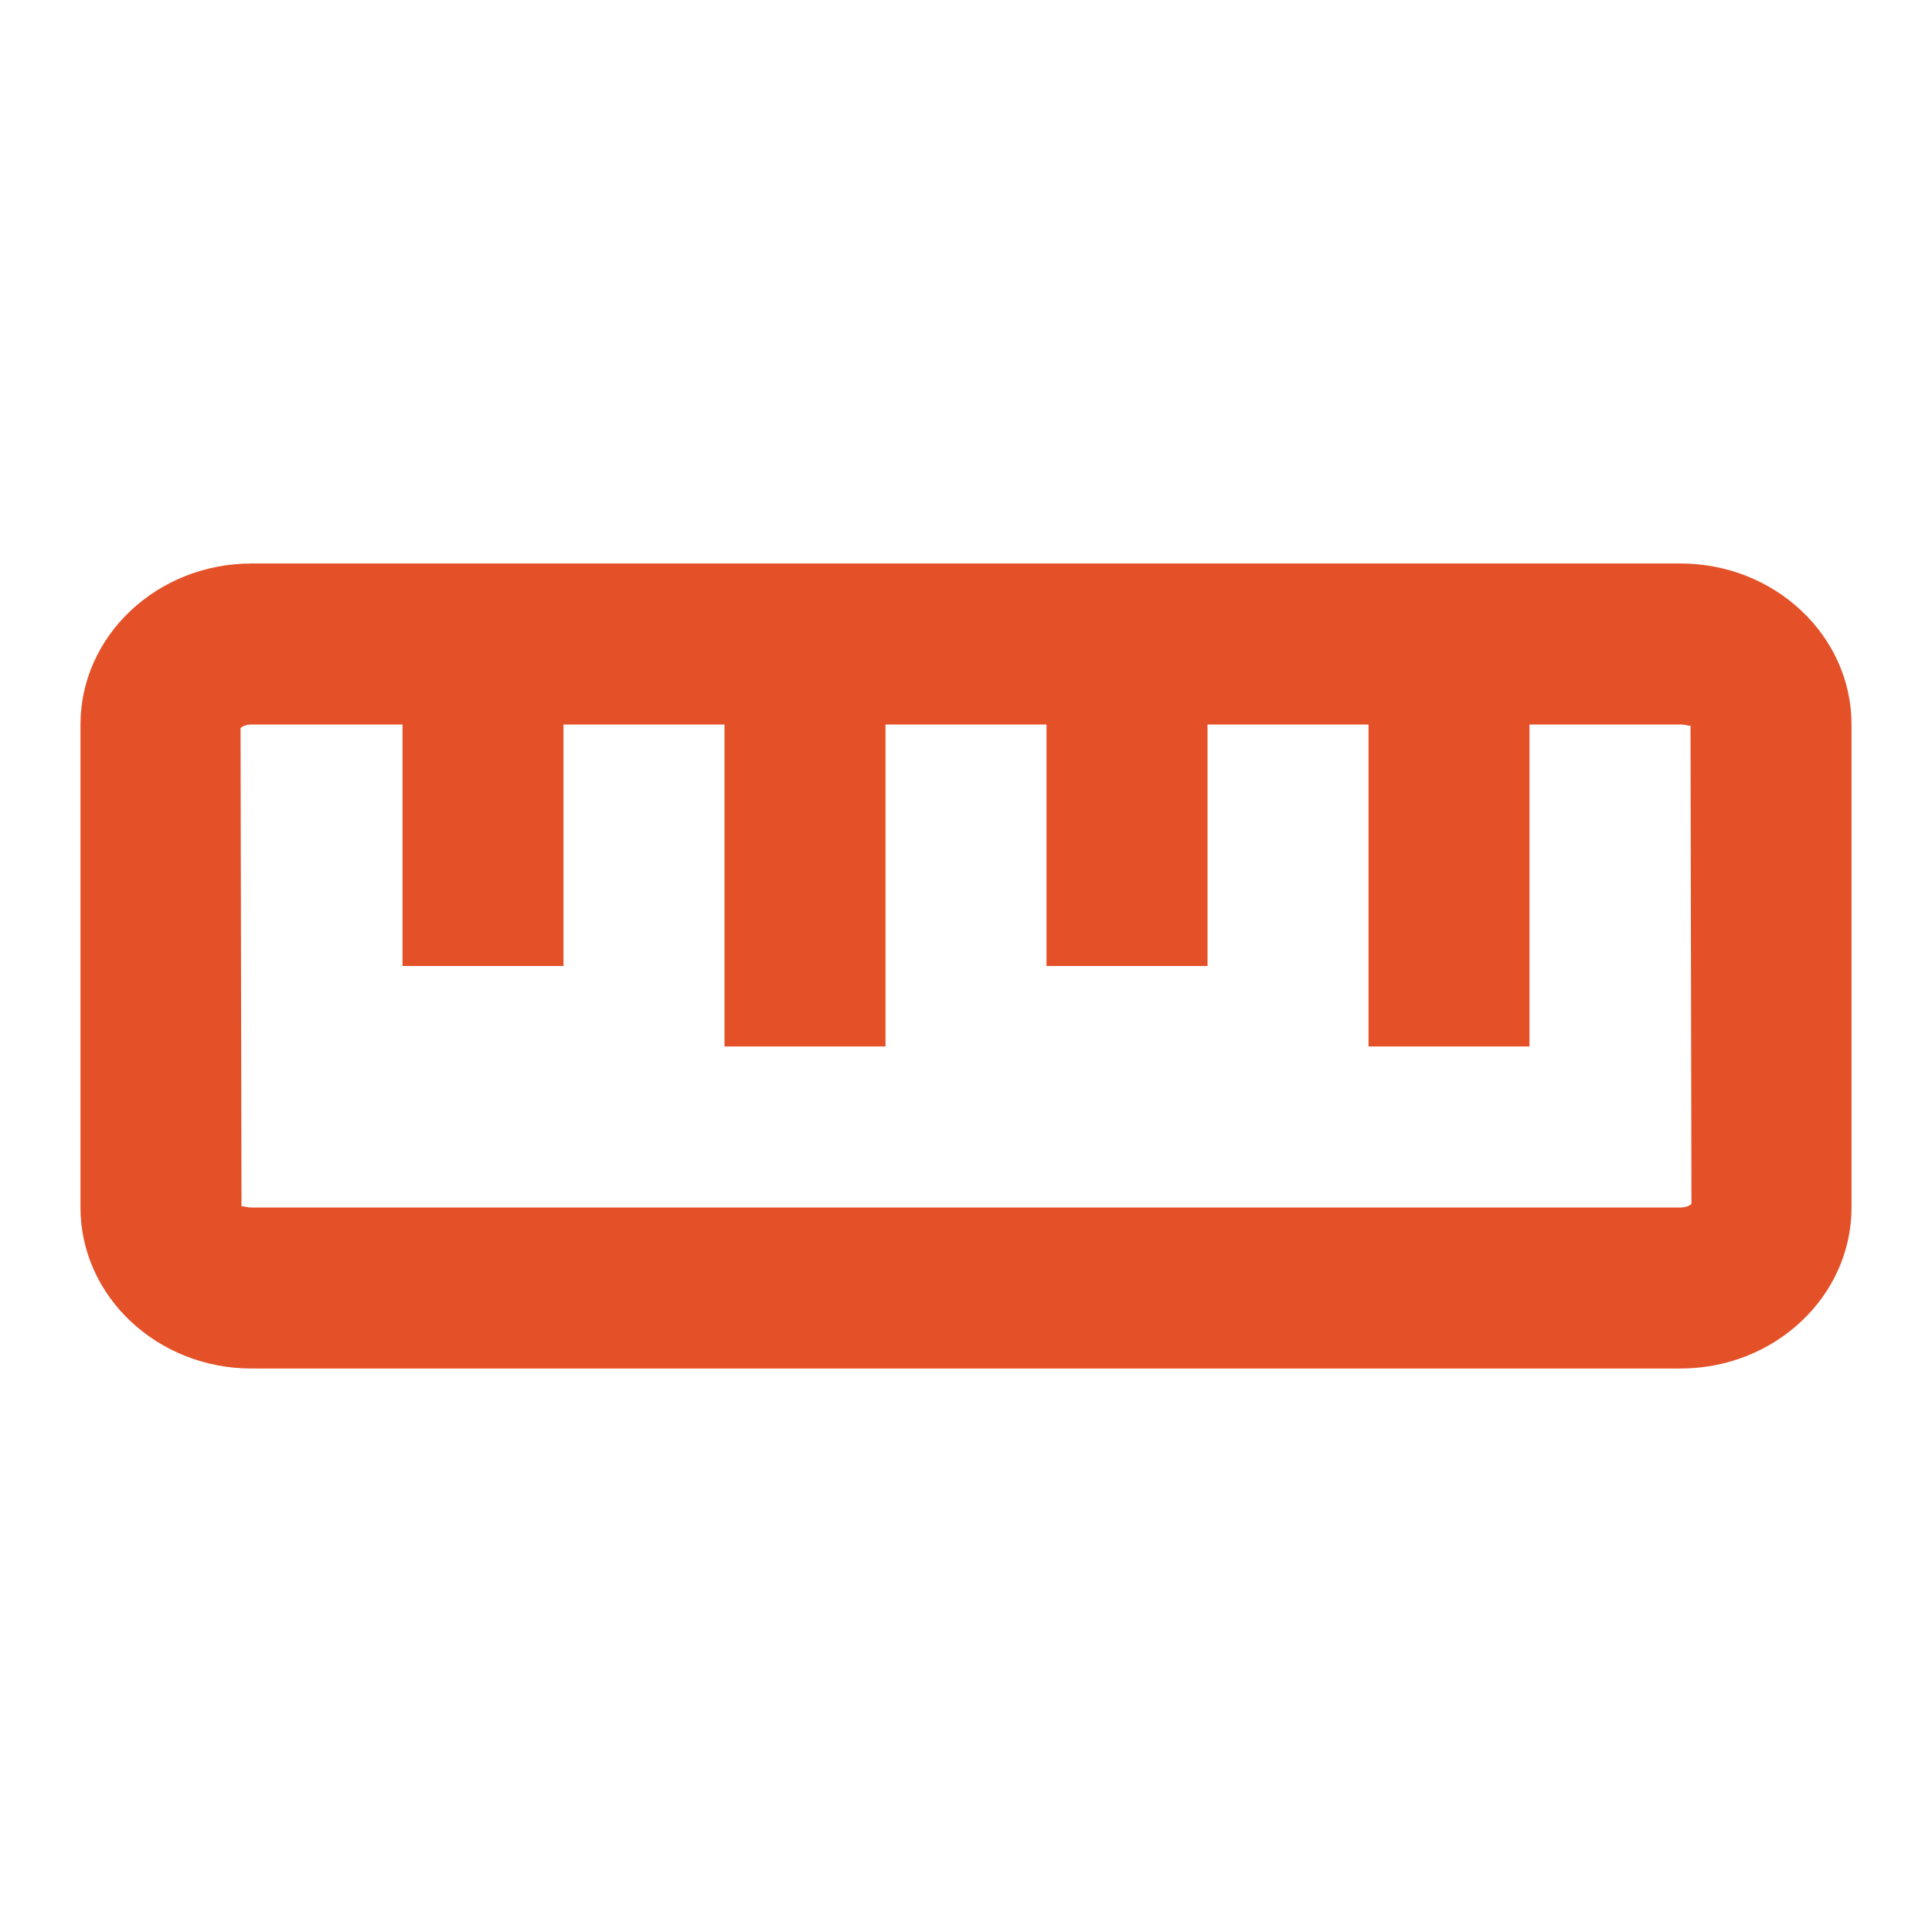
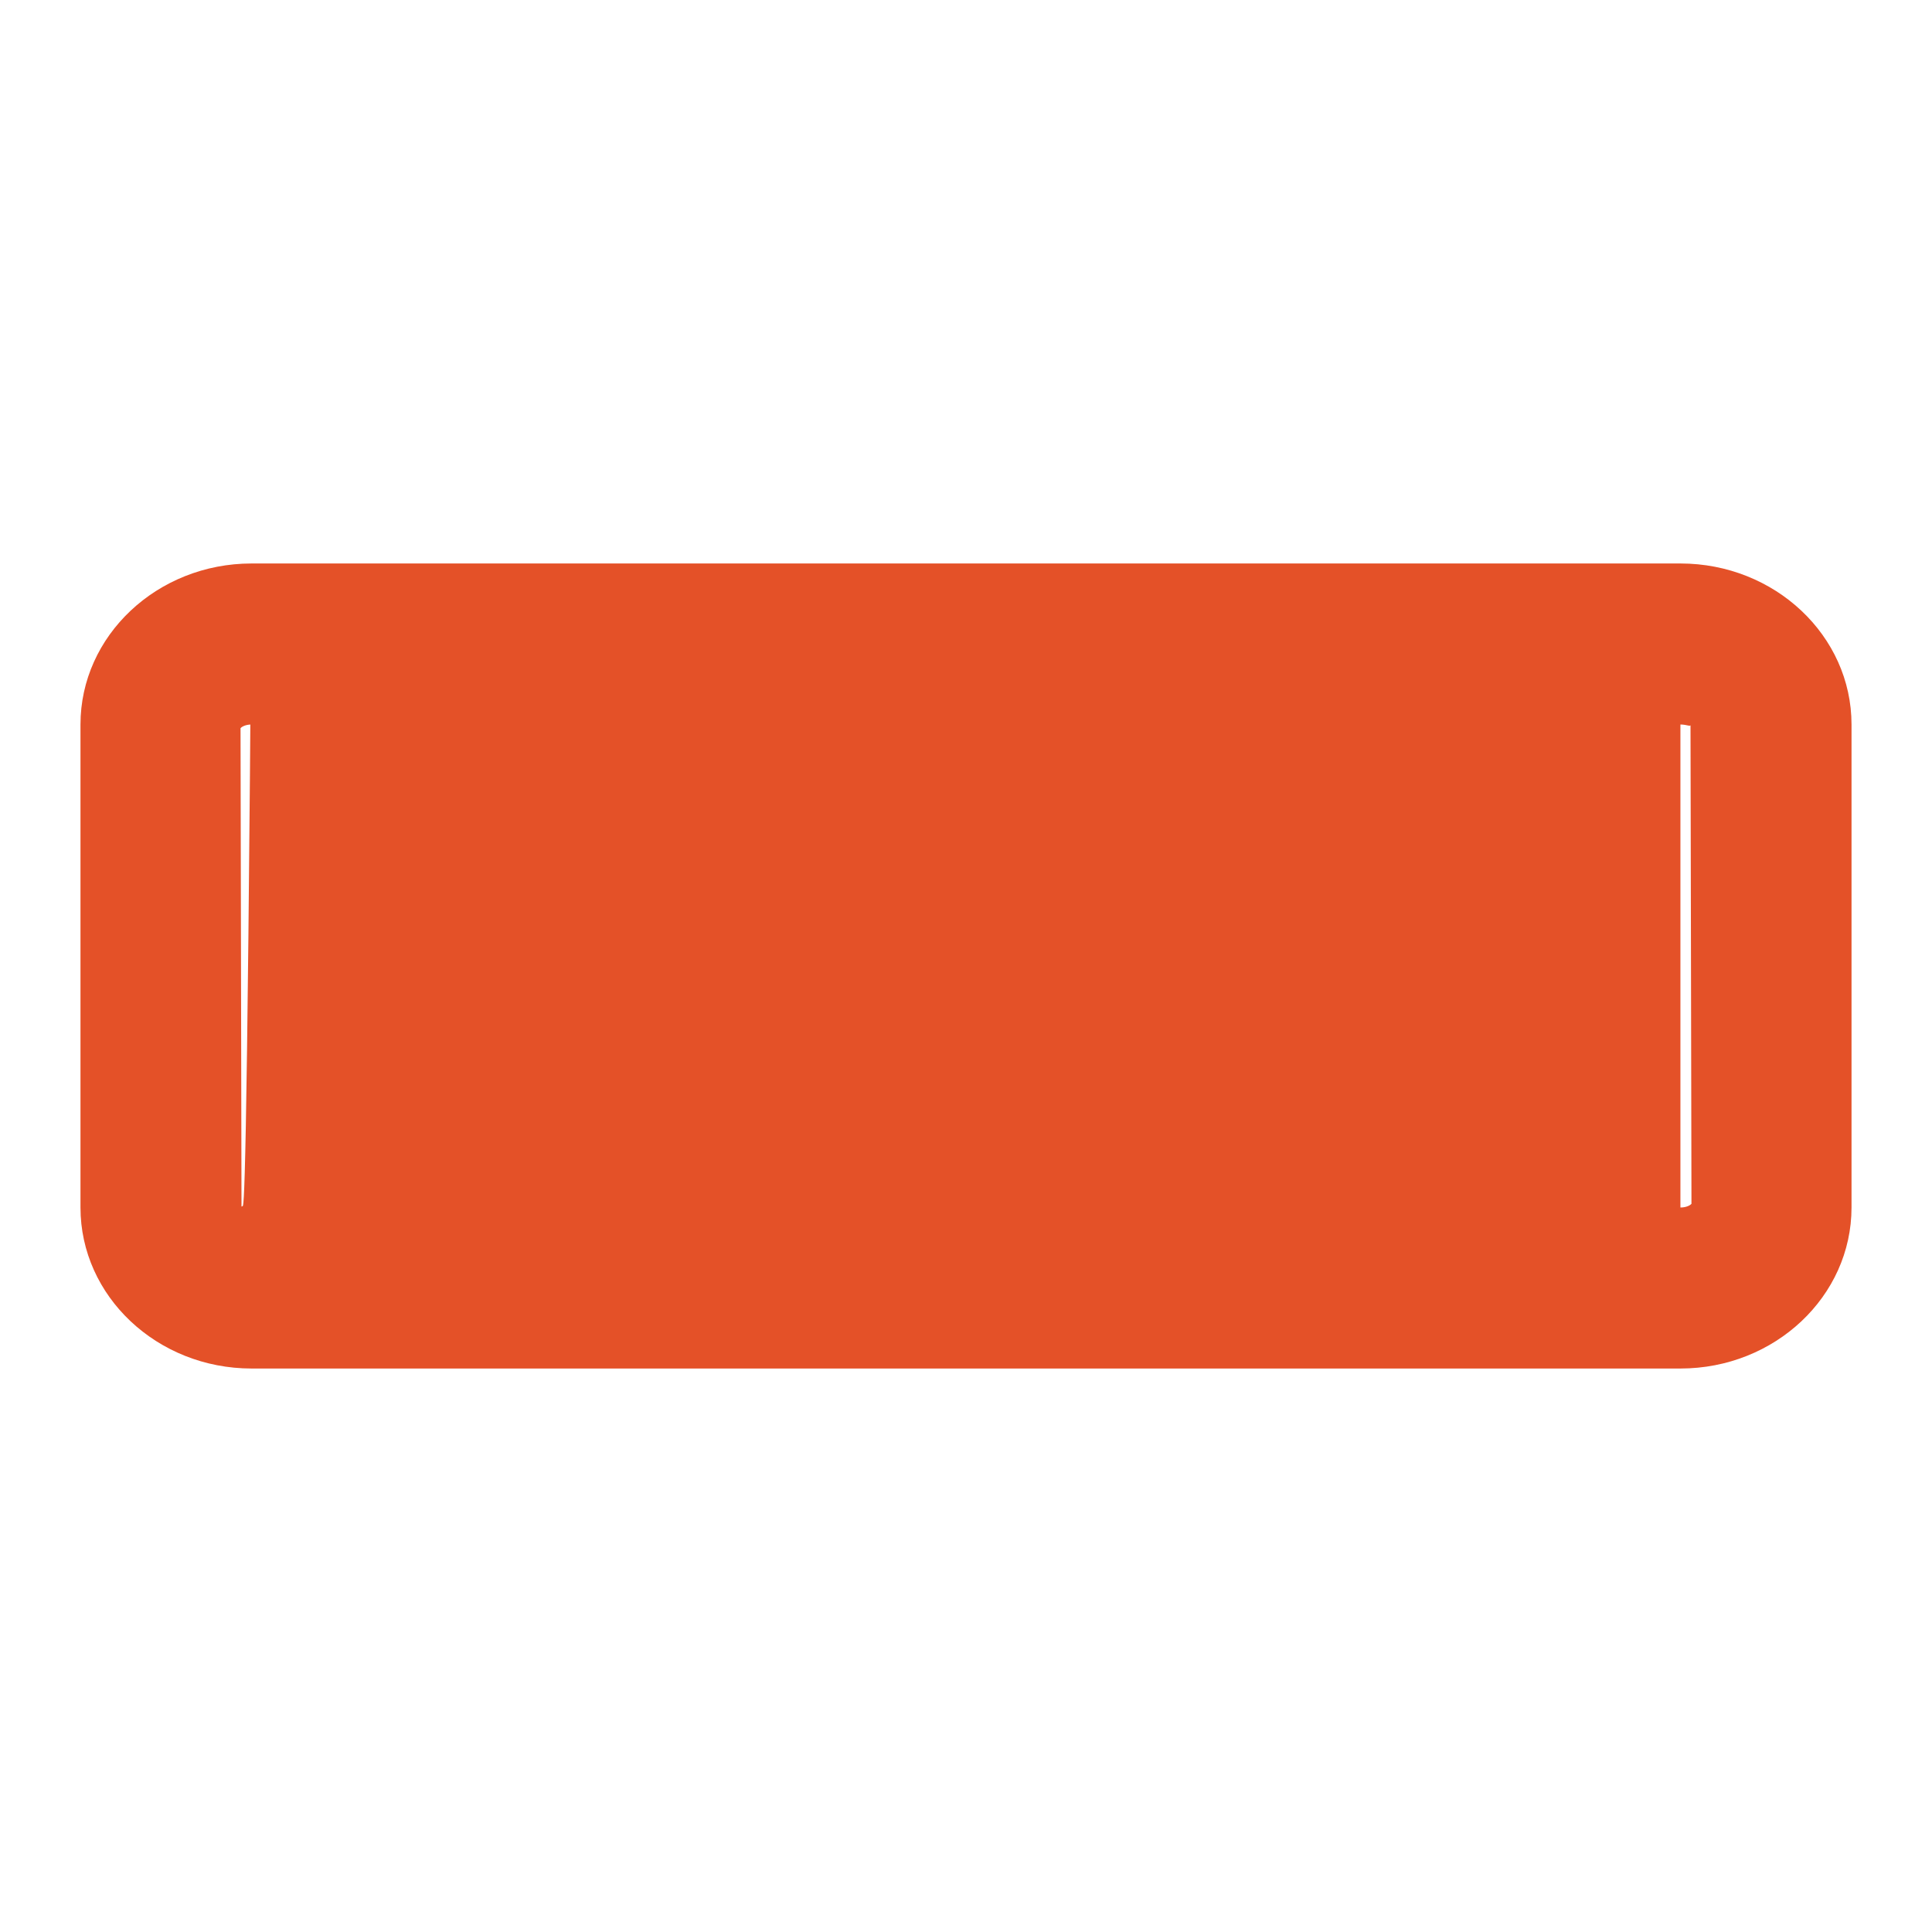
<svg xmlns="http://www.w3.org/2000/svg" width="32" height="32" viewBox="0 0 32 32" fill="none">
-   <path d="M27.833 9.333H4.167C2.604 9.333 1.333 10.529 1.333 12V20C1.333 21.471 2.604 22.667 4.167 22.667H27.833C29.396 22.667 30.667 21.471 30.667 20V12C30.667 10.529 29.396 9.333 27.833 9.333ZM27.833 20H4.167C4.091 20 4.039 19.979 4.016 19.979C4.007 19.979 4.001 19.981 4 19.989L3.984 12.061C3.993 12.048 4.053 12 4.167 12H6.667V16H9.333V12H12V17.333H14.667V12H17.333V16H20V12H22.667V17.333H25.333V12H27.833C27.939 12.001 27.996 12.037 28 12.011L28.016 19.939C28.007 19.952 27.947 20 27.833 20Z" fill="#E45128" />
+   <path d="M27.833 9.333H4.167C2.604 9.333 1.333 10.529 1.333 12V20C1.333 21.471 2.604 22.667 4.167 22.667H27.833C29.396 22.667 30.667 21.471 30.667 20V12C30.667 10.529 29.396 9.333 27.833 9.333ZH4.167C4.091 20 4.039 19.979 4.016 19.979C4.007 19.979 4.001 19.981 4 19.989L3.984 12.061C3.993 12.048 4.053 12 4.167 12H6.667V16H9.333V12H12V17.333H14.667V12H17.333V16H20V12H22.667V17.333H25.333V12H27.833C27.939 12.001 27.996 12.037 28 12.011L28.016 19.939C28.007 19.952 27.947 20 27.833 20Z" fill="#E45128" />
</svg>